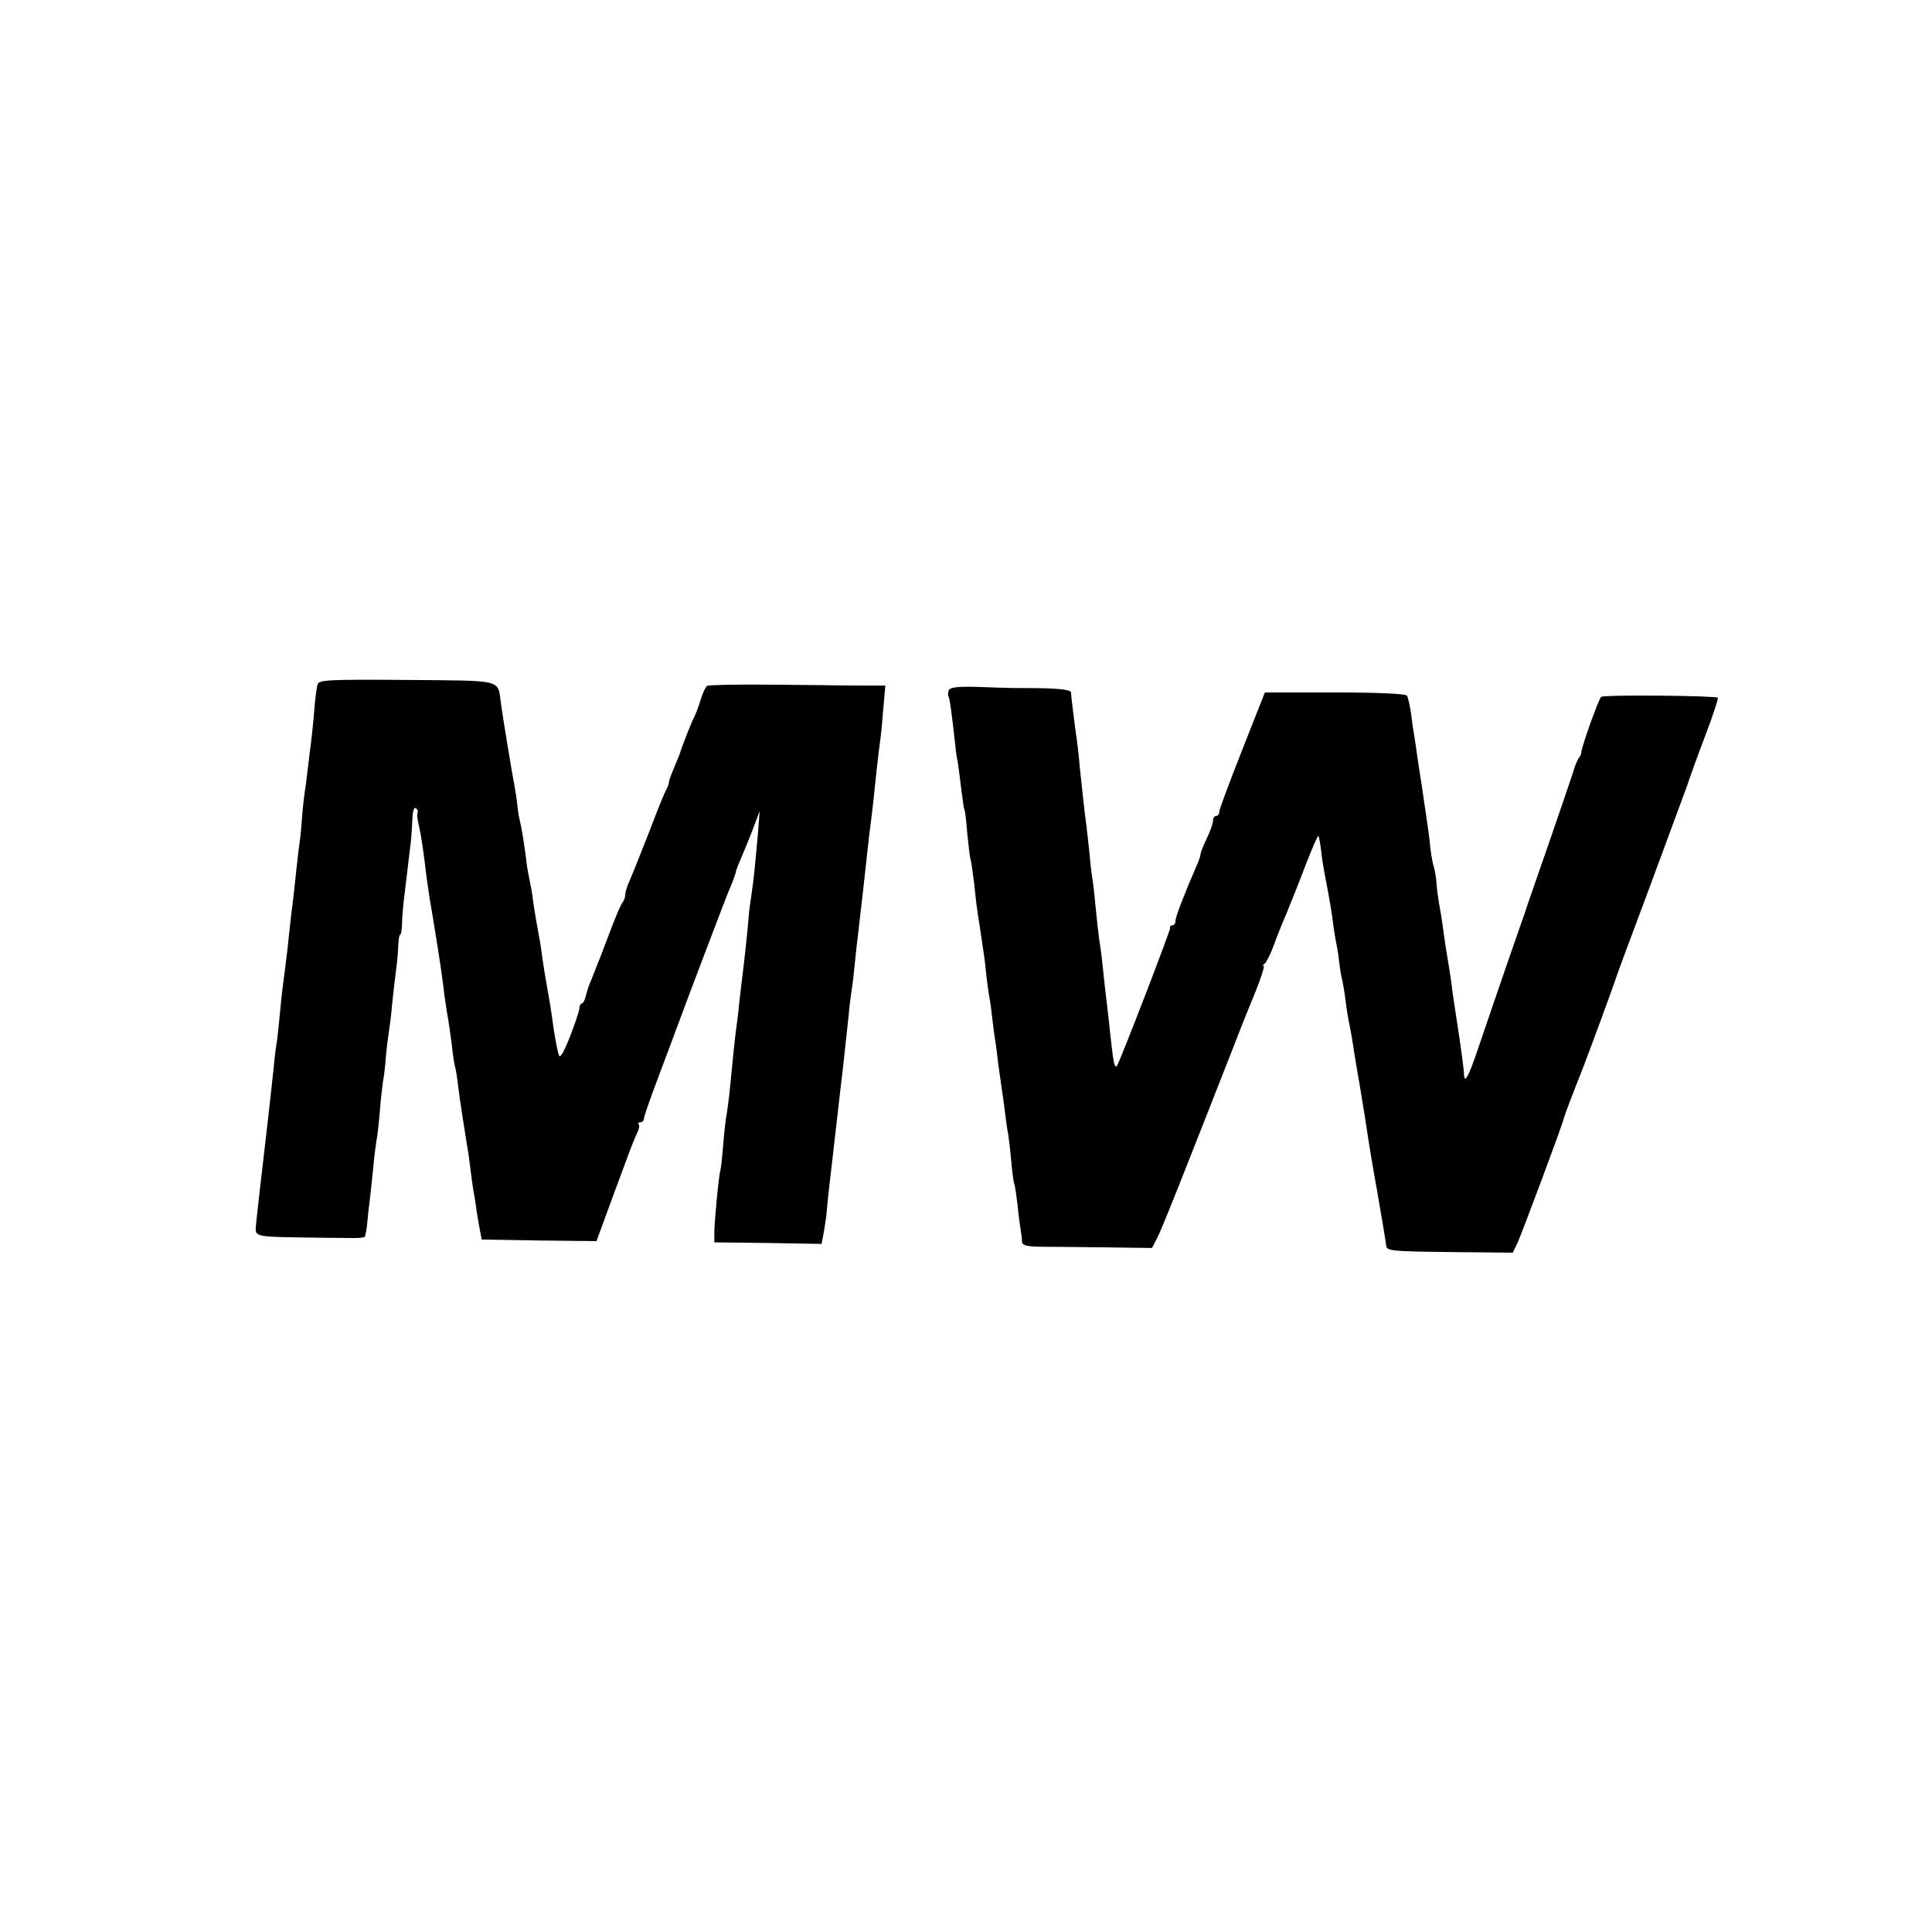
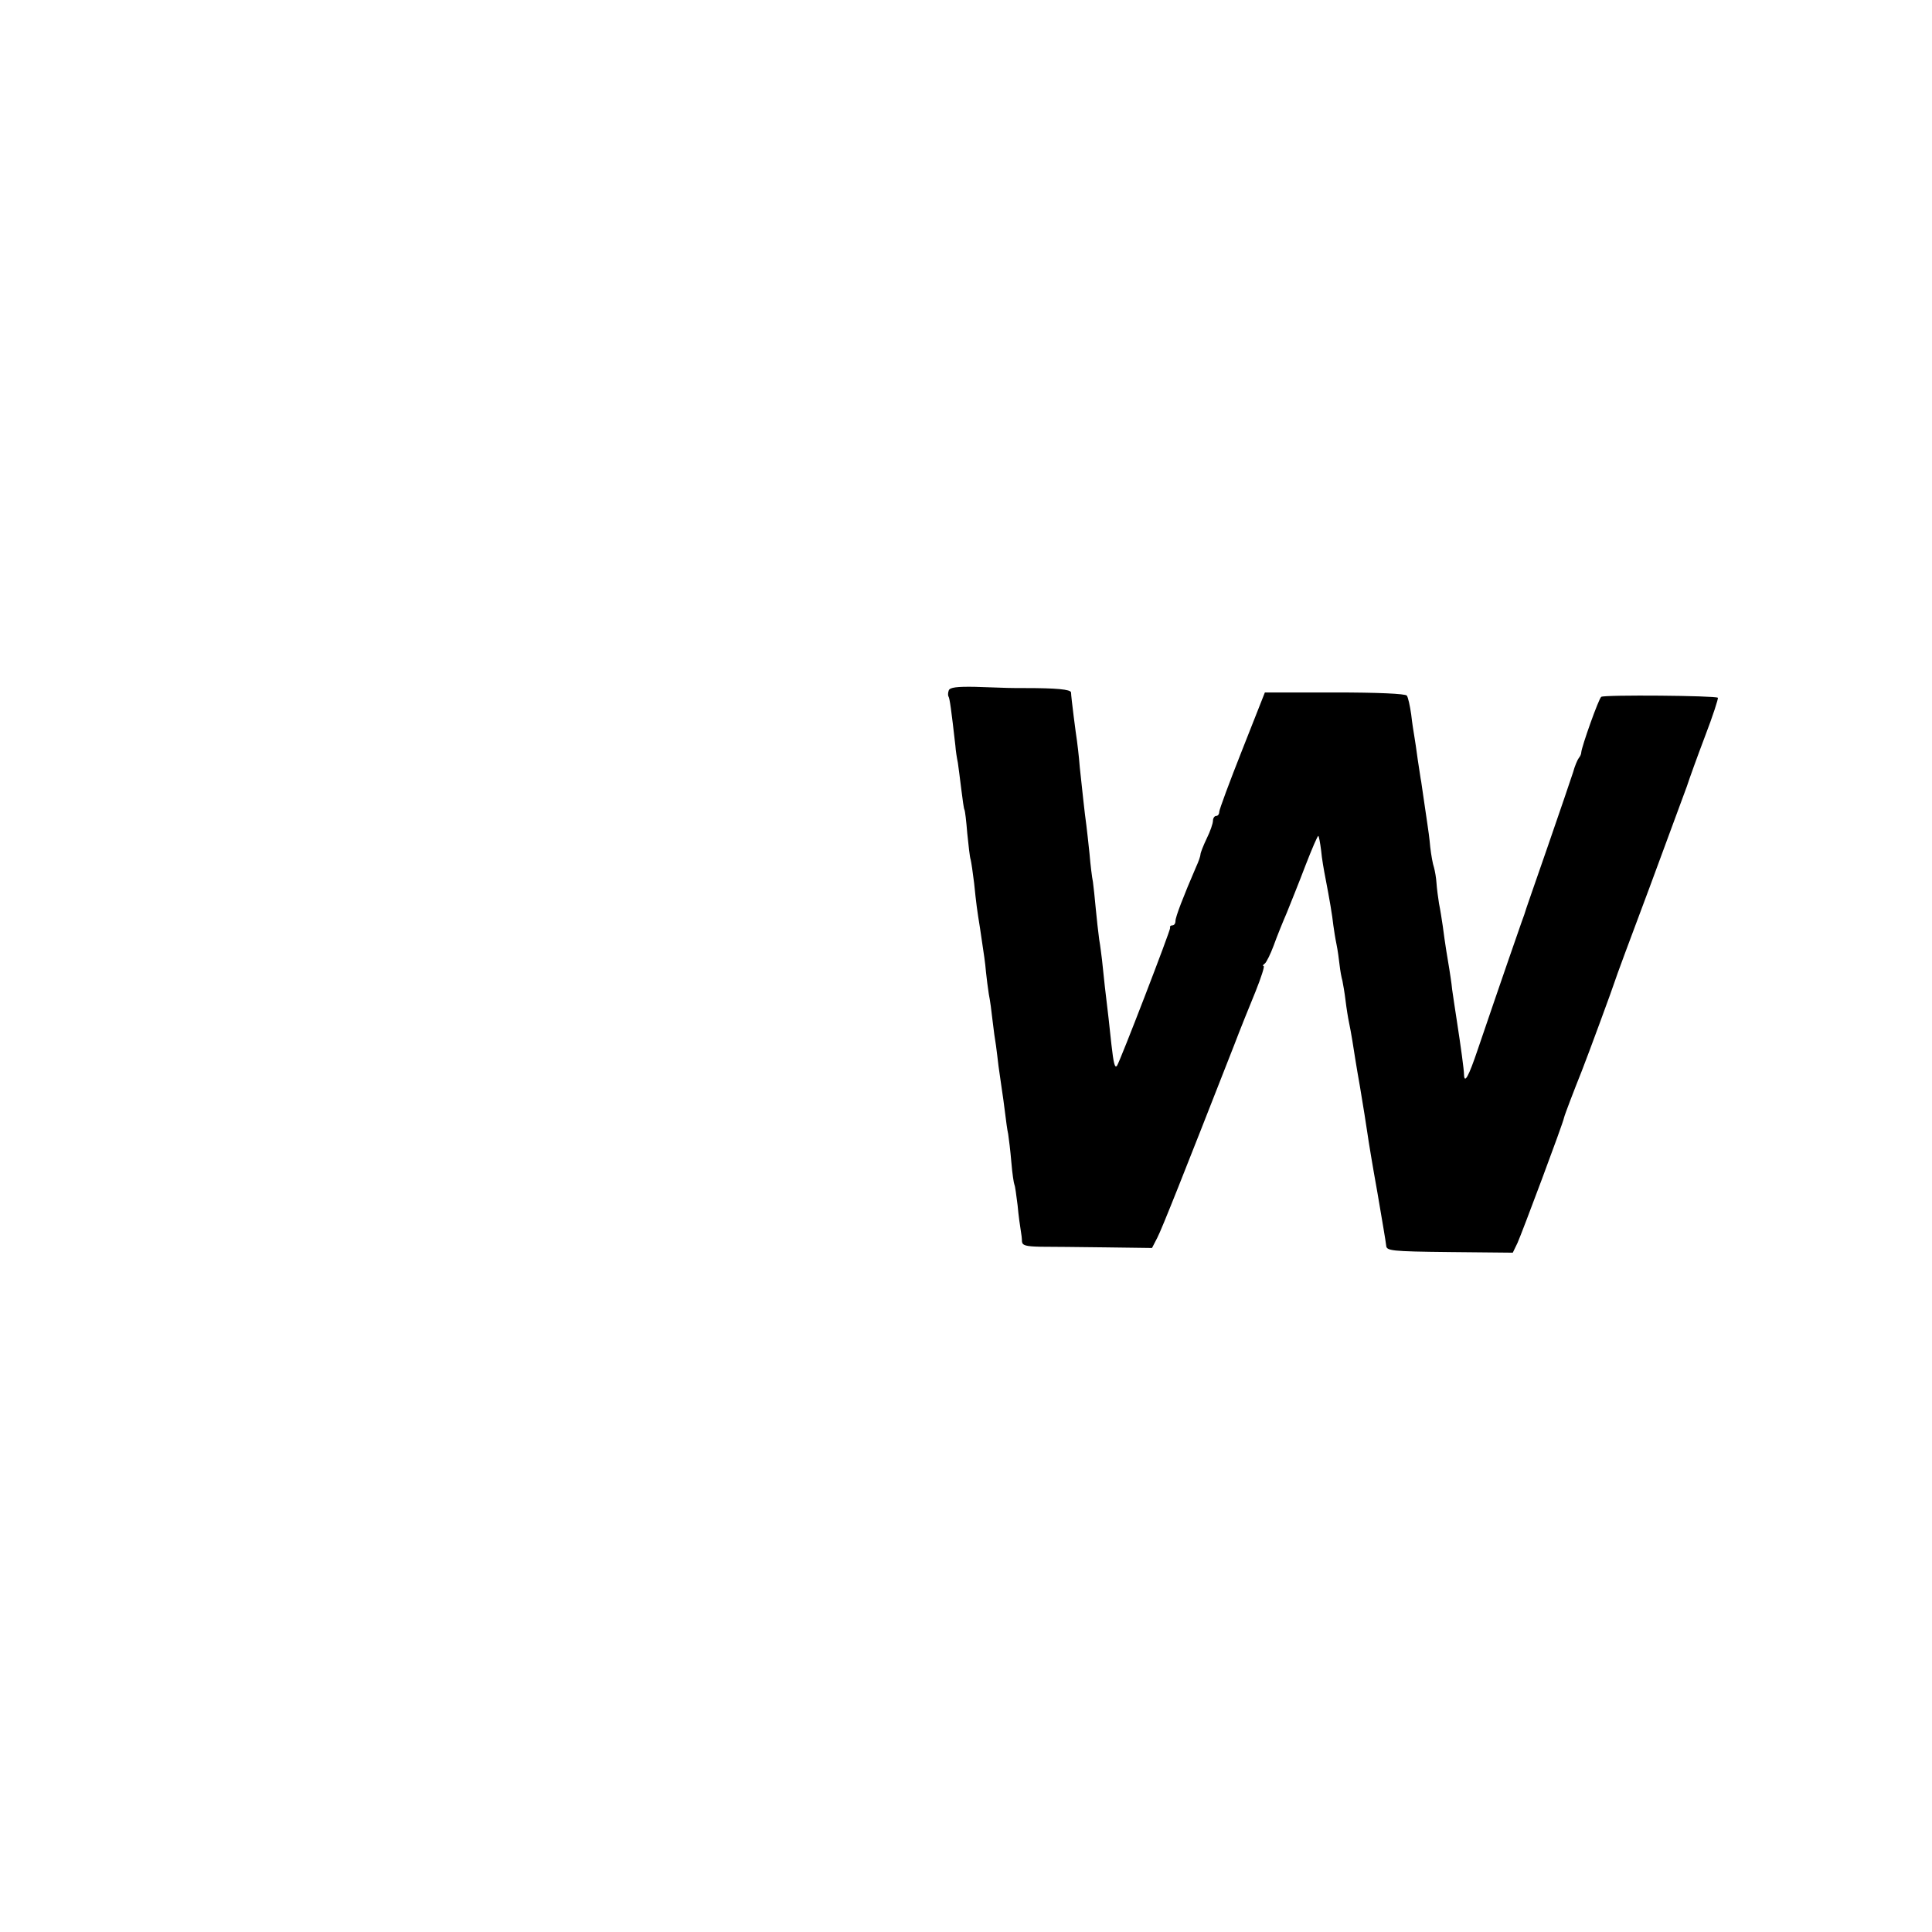
<svg xmlns="http://www.w3.org/2000/svg" version="1.0" width="618pt" height="618pt" viewBox="0 0 618 618" preserveAspectRatio="xMidYMid meet">
  <g transform="translate(0,618) scale(0.1,-0.1)" fill="#000000" stroke="none">
-     <path d="M1016 3991 c-3 -9 -8 -47 -11 -86 -3 -38 -8 -83 -10 -100 -2 -16 -7 -52 -10 -80 -3 -27 -8 -66 -11 -85 -3 -20 -7 -60 -9 -90 -2 -30 -7 -71 -10 -90 -2 -19 -7 -60 -10 -90 -3 -30 -8 -71 -10 -90 -3 -19 -7 -57 -10 -85 -5 -52 -15 -132 -21 -175 -2 -14 -6 -52 -9 -85 -3 -33 -7 -71 -9 -85 -3 -14 -8 -54 -11 -90 -4 -36 -9 -81 -11 -100 -2 -19 -6 -55 -9 -80 -15 -128 -37 -318 -37 -330 -1 -24 11 -26 125 -28 67 -1 144 -2 171 -2 26 -1 50 1 52 3 3 2 7 24 9 48 2 24 7 64 10 89 3 25 7 68 10 95 2 28 7 61 9 75 3 14 8 57 11 95 3 39 8 81 10 95 3 14 7 48 9 75 2 28 7 66 10 85 3 19 8 58 10 85 3 28 8 75 12 105 4 30 8 70 8 87 1 18 3 33 6 33 3 0 5 15 6 33 0 17 3 57 7 87 7 57 18 150 22 185 1 11 3 39 4 63 1 26 5 41 11 37 6 -4 8 -10 6 -14 -3 -4 -1 -23 4 -42 7 -30 15 -83 25 -169 2 -14 6 -38 8 -55 7 -40 19 -115 23 -140 2 -11 8 -51 14 -90 5 -38 11 -77 11 -85 1 -8 5 -35 9 -60 5 -25 11 -70 15 -100 3 -30 8 -62 10 -70 3 -8 7 -35 10 -60 5 -44 22 -151 30 -200 3 -14 7 -46 10 -71 3 -25 7 -54 9 -65 2 -10 7 -39 10 -64 4 -25 9 -56 12 -70 l5 -25 183 -3 184 -2 32 87 c18 49 45 123 61 165 15 43 33 86 38 96 6 11 7 22 4 26 -3 3 -1 6 5 6 7 0 12 6 12 13 0 6 21 66 46 132 25 66 51 136 58 155 27 74 157 416 165 435 12 27 24 58 26 71 2 6 10 27 18 45 8 19 25 59 36 89 l21 55 -5 -65 c-10 -112 -14 -154 -21 -200 -4 -25 -8 -56 -9 -70 -2 -35 -16 -160 -20 -190 -2 -14 -6 -52 -10 -85 -3 -33 -8 -71 -10 -85 -4 -28 -12 -105 -20 -191 -3 -31 -8 -67 -10 -80 -3 -13 -8 -55 -11 -94 -3 -38 -7 -77 -9 -85 -6 -21 -19 -158 -20 -200 l0 -34 172 -2 171 -3 8 42 c4 23 8 53 9 67 2 27 10 96 25 225 5 44 12 107 16 140 4 33 8 71 10 85 3 29 14 131 19 175 1 17 5 48 8 70 4 22 9 67 12 99 3 33 8 73 10 90 5 42 23 198 30 266 3 30 8 69 10 85 5 37 12 101 20 180 4 33 8 70 10 82 2 12 7 58 10 101 l7 79 -93 0 c-52 1 -178 2 -281 3 -103 1 -192 -1 -196 -4 -5 -3 -15 -24 -22 -48 -7 -24 -17 -47 -20 -53 -6 -9 -43 -104 -45 -115 -1 -3 -9 -22 -18 -44 -9 -21 -17 -42 -17 -47 0 -5 -4 -17 -10 -27 -5 -9 -30 -71 -55 -137 -26 -66 -53 -134 -61 -152 -8 -17 -14 -37 -14 -45 0 -8 -4 -18 -8 -24 -5 -5 -20 -40 -35 -79 -14 -38 -32 -83 -38 -100 -7 -16 -13 -32 -14 -35 -1 -3 -7 -18 -13 -33 -7 -15 -15 -39 -18 -52 -3 -14 -9 -25 -13 -25 -4 0 -8 -8 -8 -17 -1 -10 -15 -51 -31 -92 -21 -52 -31 -68 -35 -55 -6 21 -17 84 -22 126 -2 15 -8 53 -14 85 -6 32 -13 76 -16 98 -3 23 -7 52 -10 65 -8 43 -15 84 -20 120 -2 19 -7 46 -10 60 -3 14 -8 39 -10 55 -6 52 -15 109 -21 135 -4 14 -8 39 -9 55 -2 17 -6 44 -9 60 -8 41 -36 210 -43 260 -12 84 15 77 -301 80 -252 2 -282 0 -286 -14z" />
    <path d="M3035 3972 c-3 -8 -3 -17 -1 -20 4 -6 9 -43 22 -157 1 -16 5 -41 8 -55 2 -14 7 -52 11 -85 4 -32 8 -62 10 -65 2 -3 6 -37 9 -75 4 -39 8 -77 11 -85 2 -8 7 -42 11 -75 7 -68 9 -83 19 -145 14 -94 16 -106 19 -140 2 -19 6 -51 9 -70 4 -19 9 -57 12 -85 3 -27 8 -63 11 -80 2 -16 6 -46 8 -65 3 -19 7 -51 10 -70 3 -19 8 -55 11 -80 3 -25 7 -55 10 -68 2 -13 7 -53 10 -89 3 -37 8 -69 10 -73 2 -3 6 -33 10 -65 3 -33 8 -69 10 -80 2 -11 4 -27 4 -36 1 -13 13 -16 59 -17 31 0 125 -1 207 -2 l150 -2 17 33 c15 29 82 198 245 614 19 50 50 127 69 173 18 45 30 82 26 82 -4 0 -2 4 4 8 5 4 18 30 28 57 10 28 29 75 42 105 12 30 40 99 60 152 21 54 39 96 41 94 2 -1 6 -23 9 -47 2 -24 9 -64 14 -89 12 -62 22 -120 25 -150 2 -14 6 -41 10 -60 4 -19 8 -49 10 -67 2 -18 6 -40 9 -50 2 -10 7 -38 10 -63 3 -25 8 -56 11 -70 3 -14 8 -41 11 -60 3 -19 13 -84 24 -145 10 -60 21 -128 24 -150 3 -22 17 -107 32 -190 14 -82 27 -158 28 -169 1 -17 14 -19 203 -21 l202 -2 15 31 c14 31 146 383 149 401 2 9 31 85 57 150 19 48 101 271 105 285 2 8 52 143 111 300 58 157 112 303 120 325 7 22 33 94 58 160 25 65 43 121 41 123 -6 7 -363 10 -373 3 -8 -5 -63 -160 -64 -178 0 -5 -3 -12 -8 -18 -4 -5 -13 -26 -18 -45 -6 -19 -43 -127 -82 -240 -39 -113 -73 -209 -74 -215 -2 -5 -6 -17 -9 -25 -5 -14 -60 -172 -140 -407 -29 -86 -43 -112 -44 -80 0 14 -10 88 -23 172 -5 33 -12 78 -15 100 -2 22 -7 51 -9 65 -5 29 -14 83 -21 138 -3 20 -8 53 -12 72 -3 19 -7 49 -8 65 -1 17 -5 39 -8 50 -4 11 -9 40 -12 65 -2 25 -7 61 -10 80 -3 19 -8 53 -11 75 -3 22 -7 47 -8 55 -2 8 -6 40 -11 70 -4 30 -9 64 -11 75 -2 11 -7 43 -10 70 -4 28 -10 55 -14 60 -5 6 -92 10 -231 10 l-223 0 -73 -185 c-40 -101 -73 -190 -73 -197 0 -7 -4 -13 -10 -13 -5 0 -10 -7 -10 -15 0 -9 -9 -35 -20 -57 -11 -23 -20 -46 -20 -51 0 -5 -6 -23 -14 -40 -41 -95 -66 -160 -66 -173 0 -8 -4 -14 -10 -14 -5 0 -9 -3 -7 -8 2 -6 -161 -429 -170 -441 -7 -9 -11 7 -18 69 -7 69 -10 91 -21 185 -3 33 -8 71 -9 85 -2 14 -5 43 -9 65 -3 22 -8 67 -11 99 -3 33 -7 71 -9 85 -3 14 -8 55 -11 91 -4 36 -8 76 -10 90 -6 42 -13 112 -21 185 -3 39 -8 77 -9 85 -3 18 -19 141 -19 155 -1 10 -49 14 -146 14 -49 0 -50 0 -162 4 -58 1 -79 -2 -83 -11z" />
  </g>
</svg>